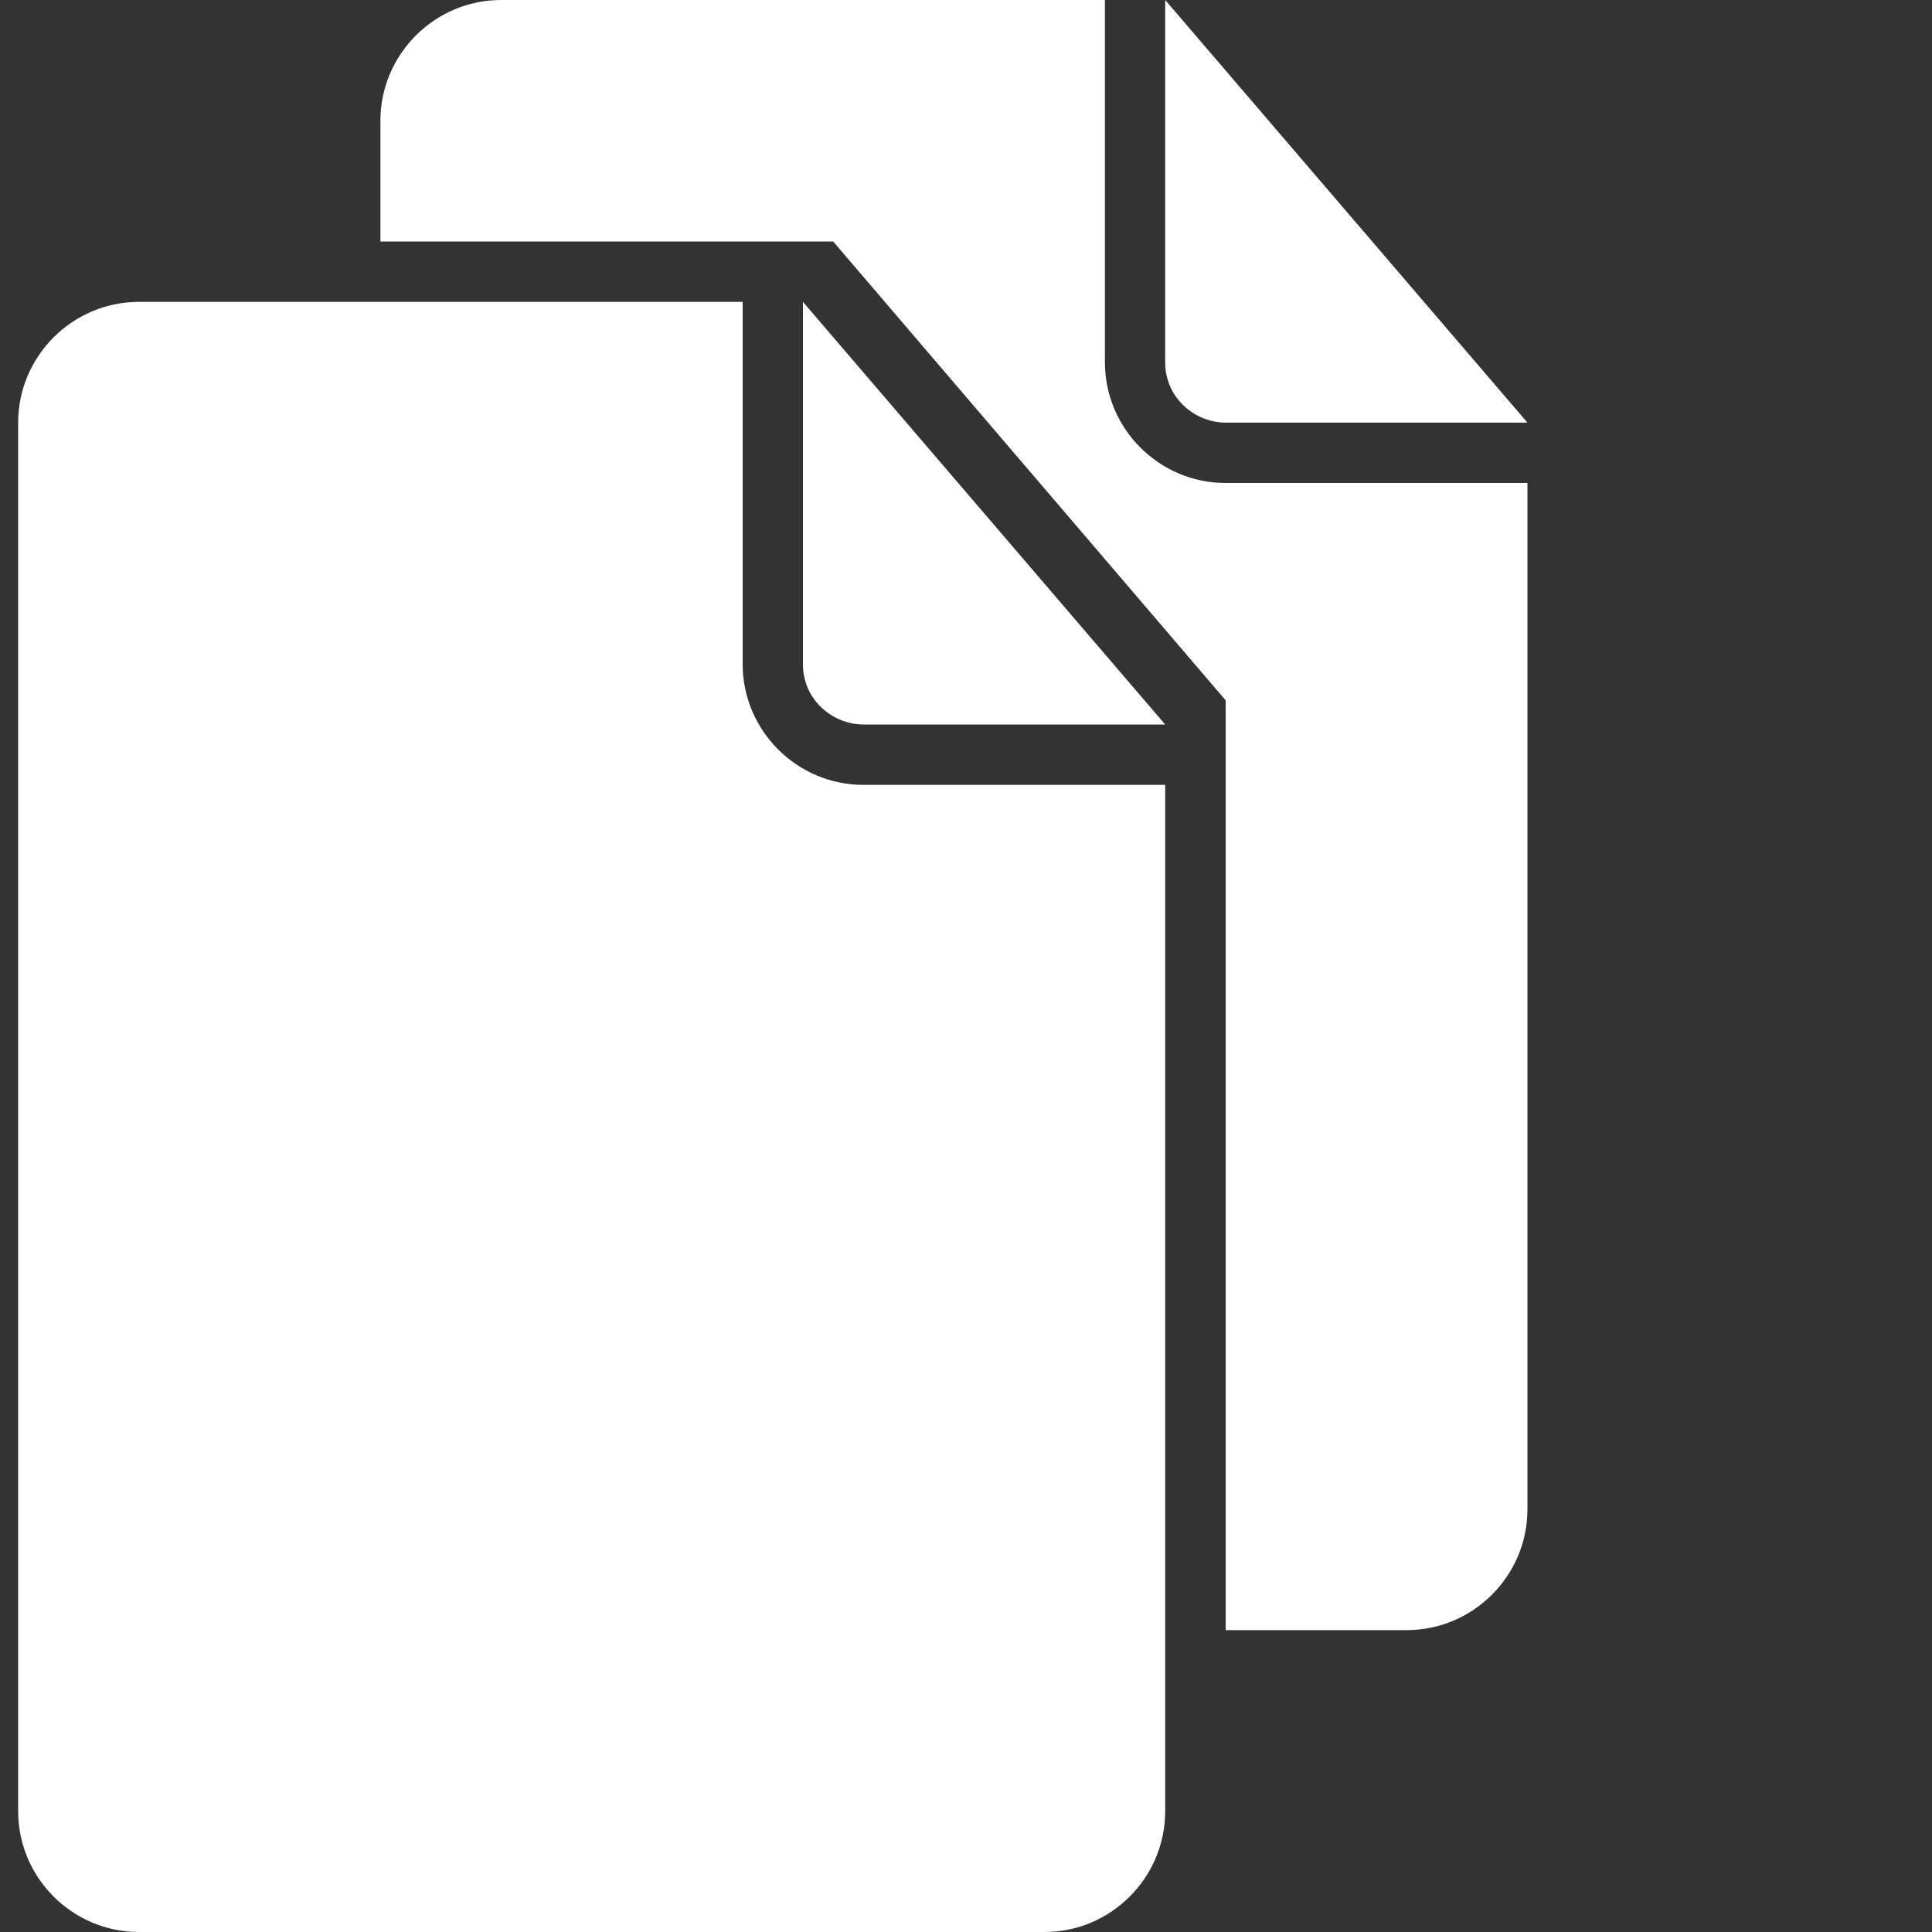
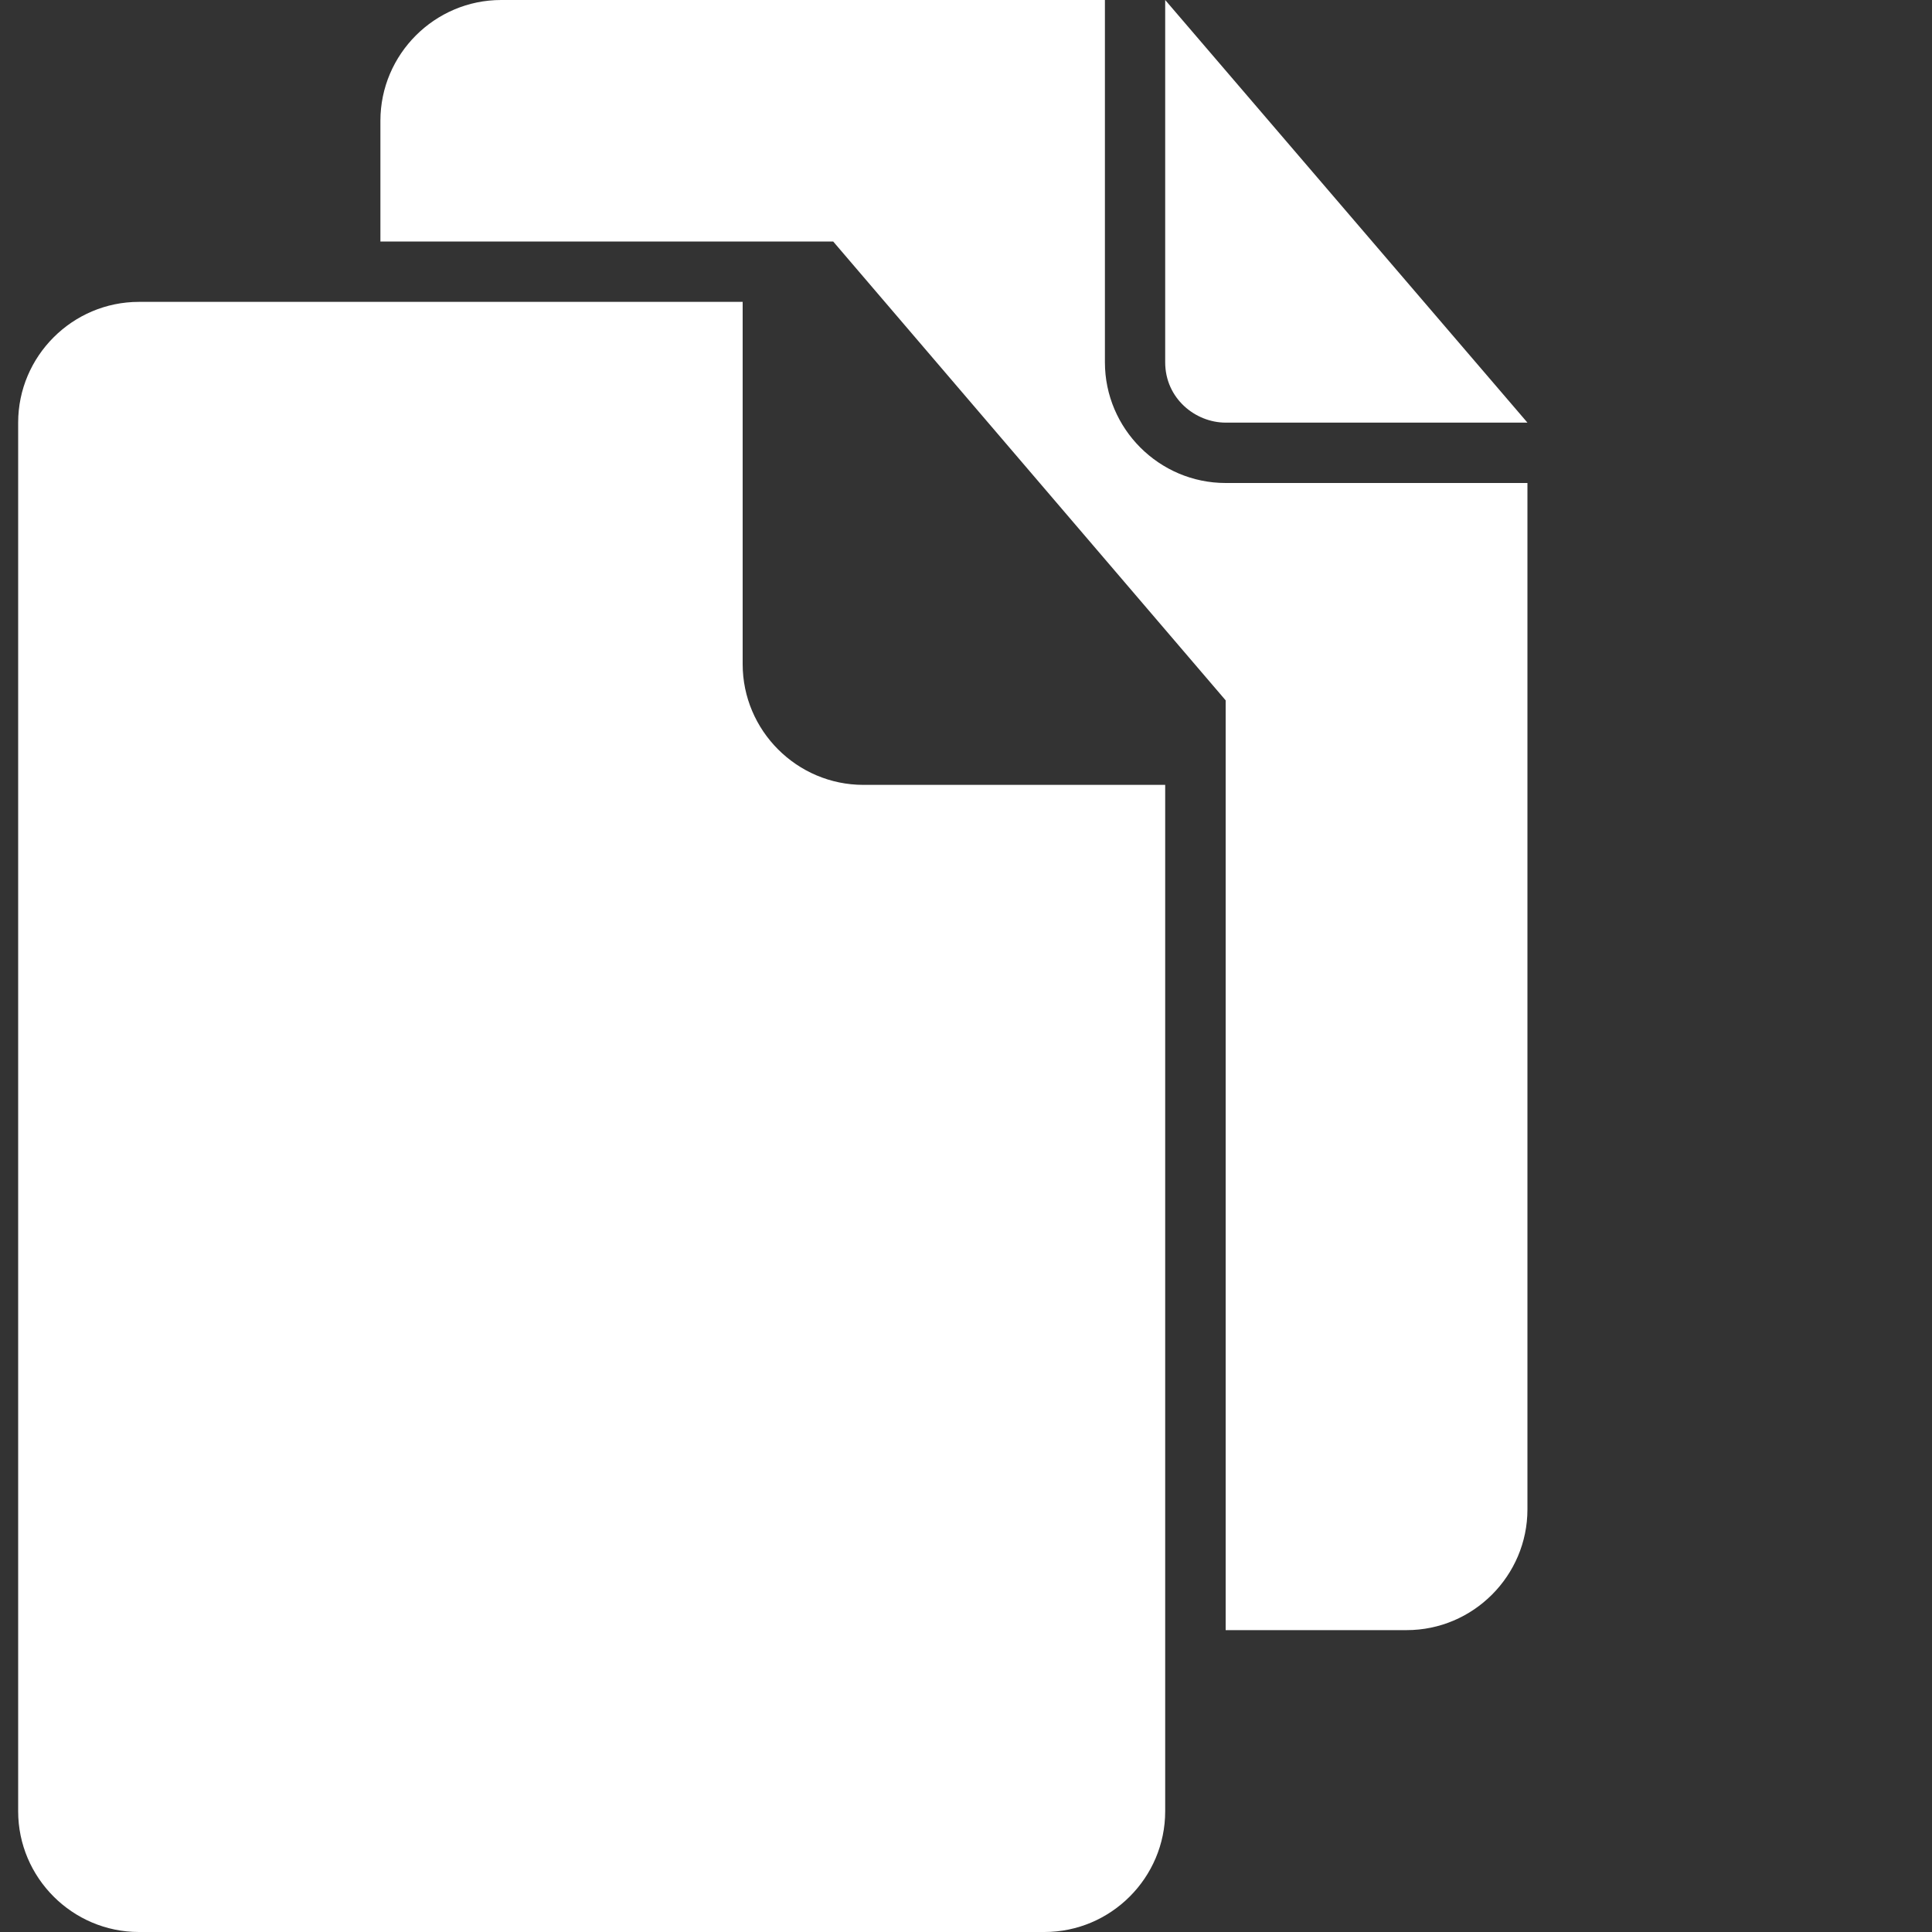
<svg xmlns="http://www.w3.org/2000/svg" width="20" height="20" viewBox="0 0 20 20" fill="none">
  <rect x="0" y="0" width="20" height="20" fill="#333333" stroke="none" />
  <path d="M8.938 8.125C8.25 8.125 7.688 7.563 7.688 6.875V3.125H1.438C0.75 3.125 0.188 3.687 0.188 4.375V18.75C0.188 19.438 0.75 20 1.438 20H10.812C11.5 20 12.062 19.438 12.062 18.75V16.875V8.125H8.938Z" fill="white" />
  <path d="M12.688 4.375H15.812L12.062 0V3.75C12.062 4.125 12.375 4.375 12.688 4.375Z" fill="white" />
-   <path d="M12.062 7.5L8.312 3.125V6.875C8.312 7.25 8.625 7.5 8.938 7.5H12.062Z" fill="white" />
  <path d="M11.438 3.75V0H5.188C4.5 0 3.938 0.562 3.938 1.25V2.5H8.625L12.688 7.25V16.875H14.562C15.25 16.875 15.812 16.312 15.812 15.625V5H12.688C12 5 11.438 4.438 11.438 3.75Z" fill="white" />
</svg>